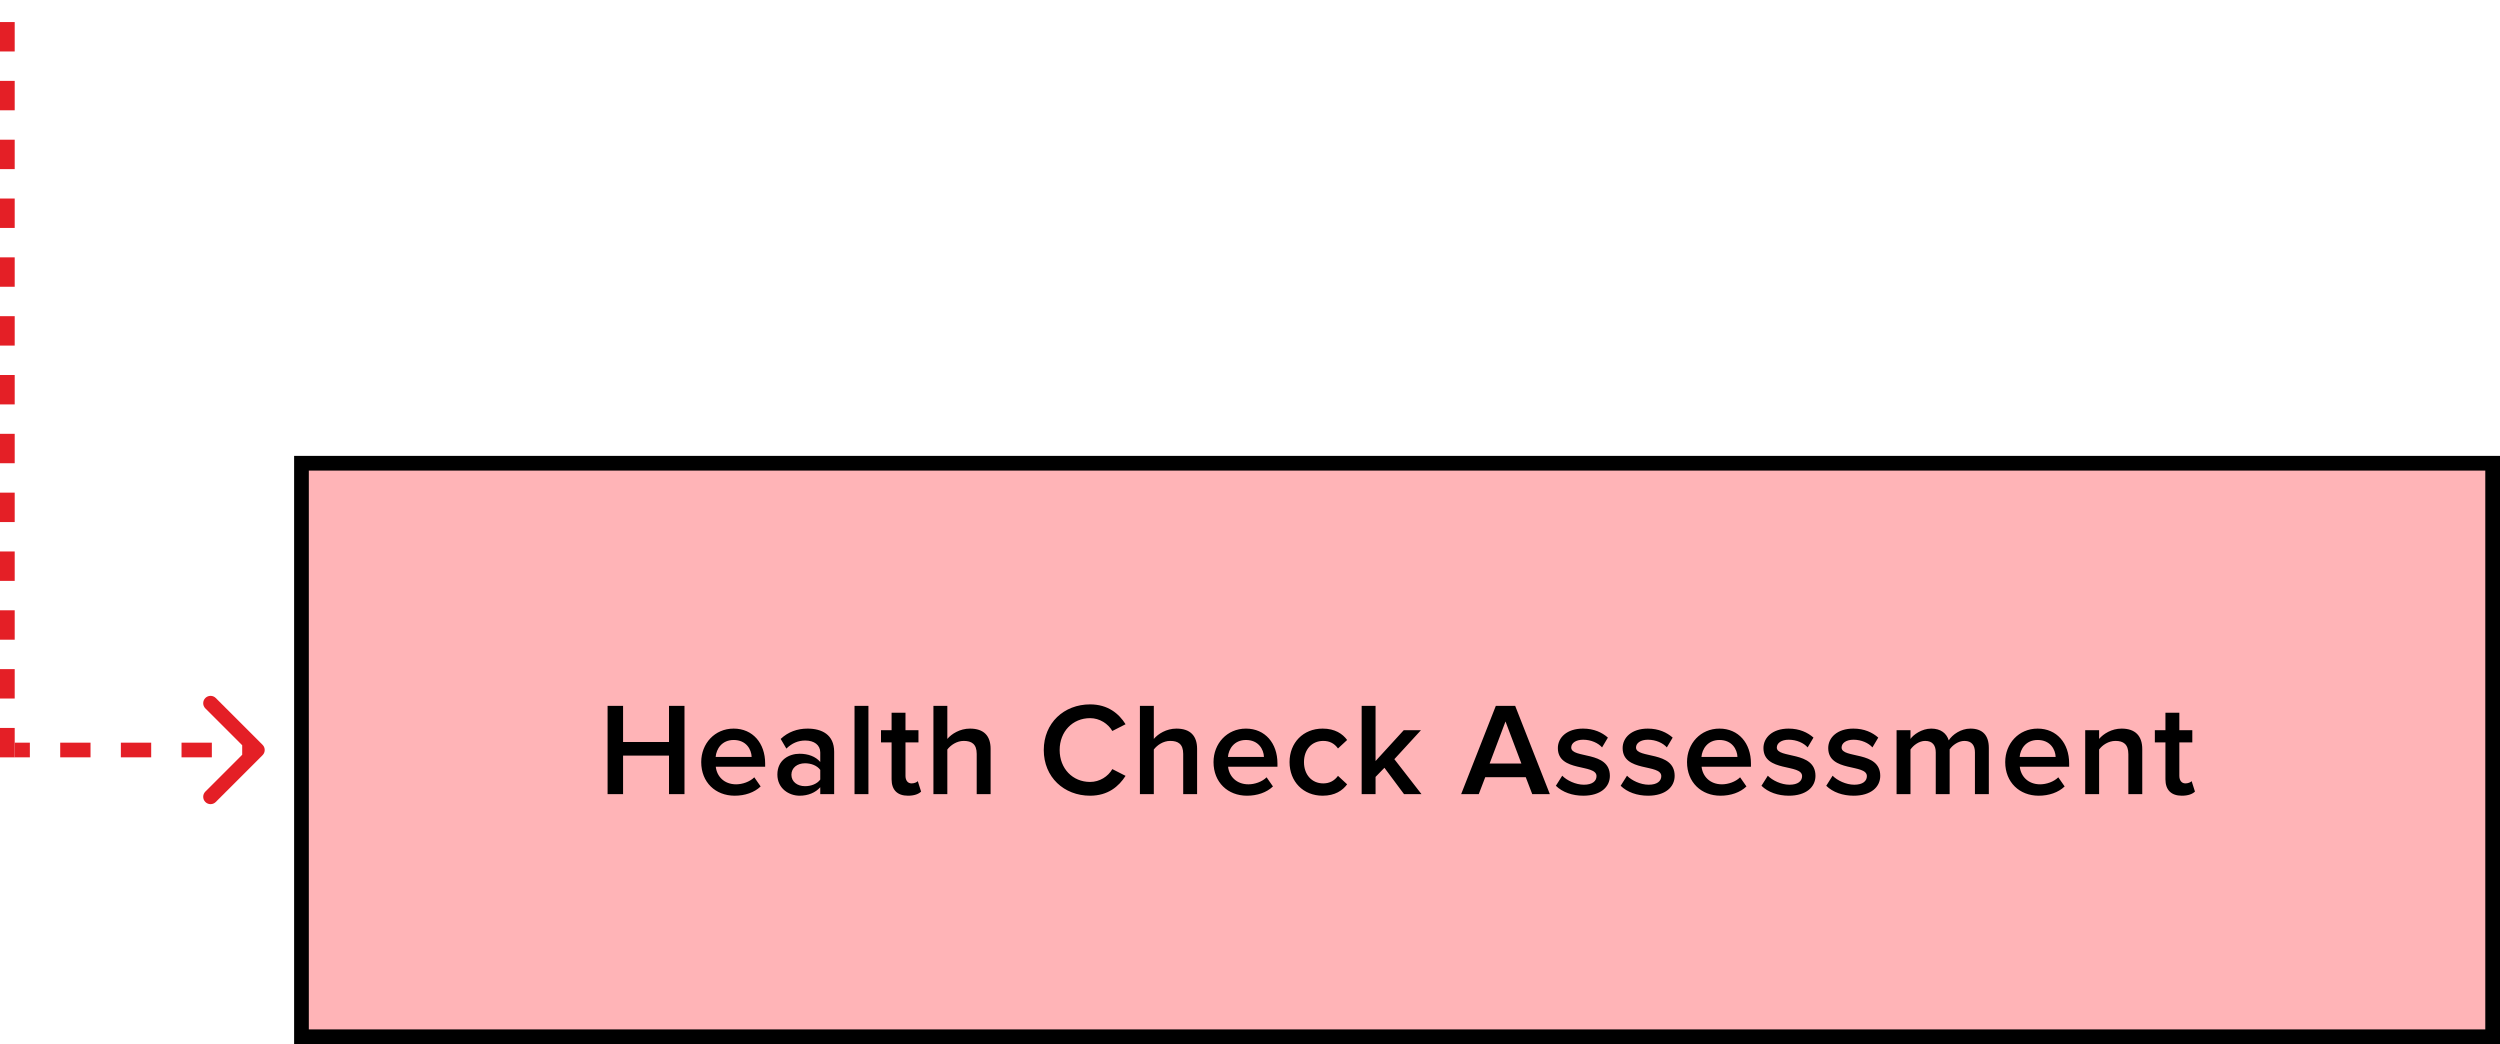
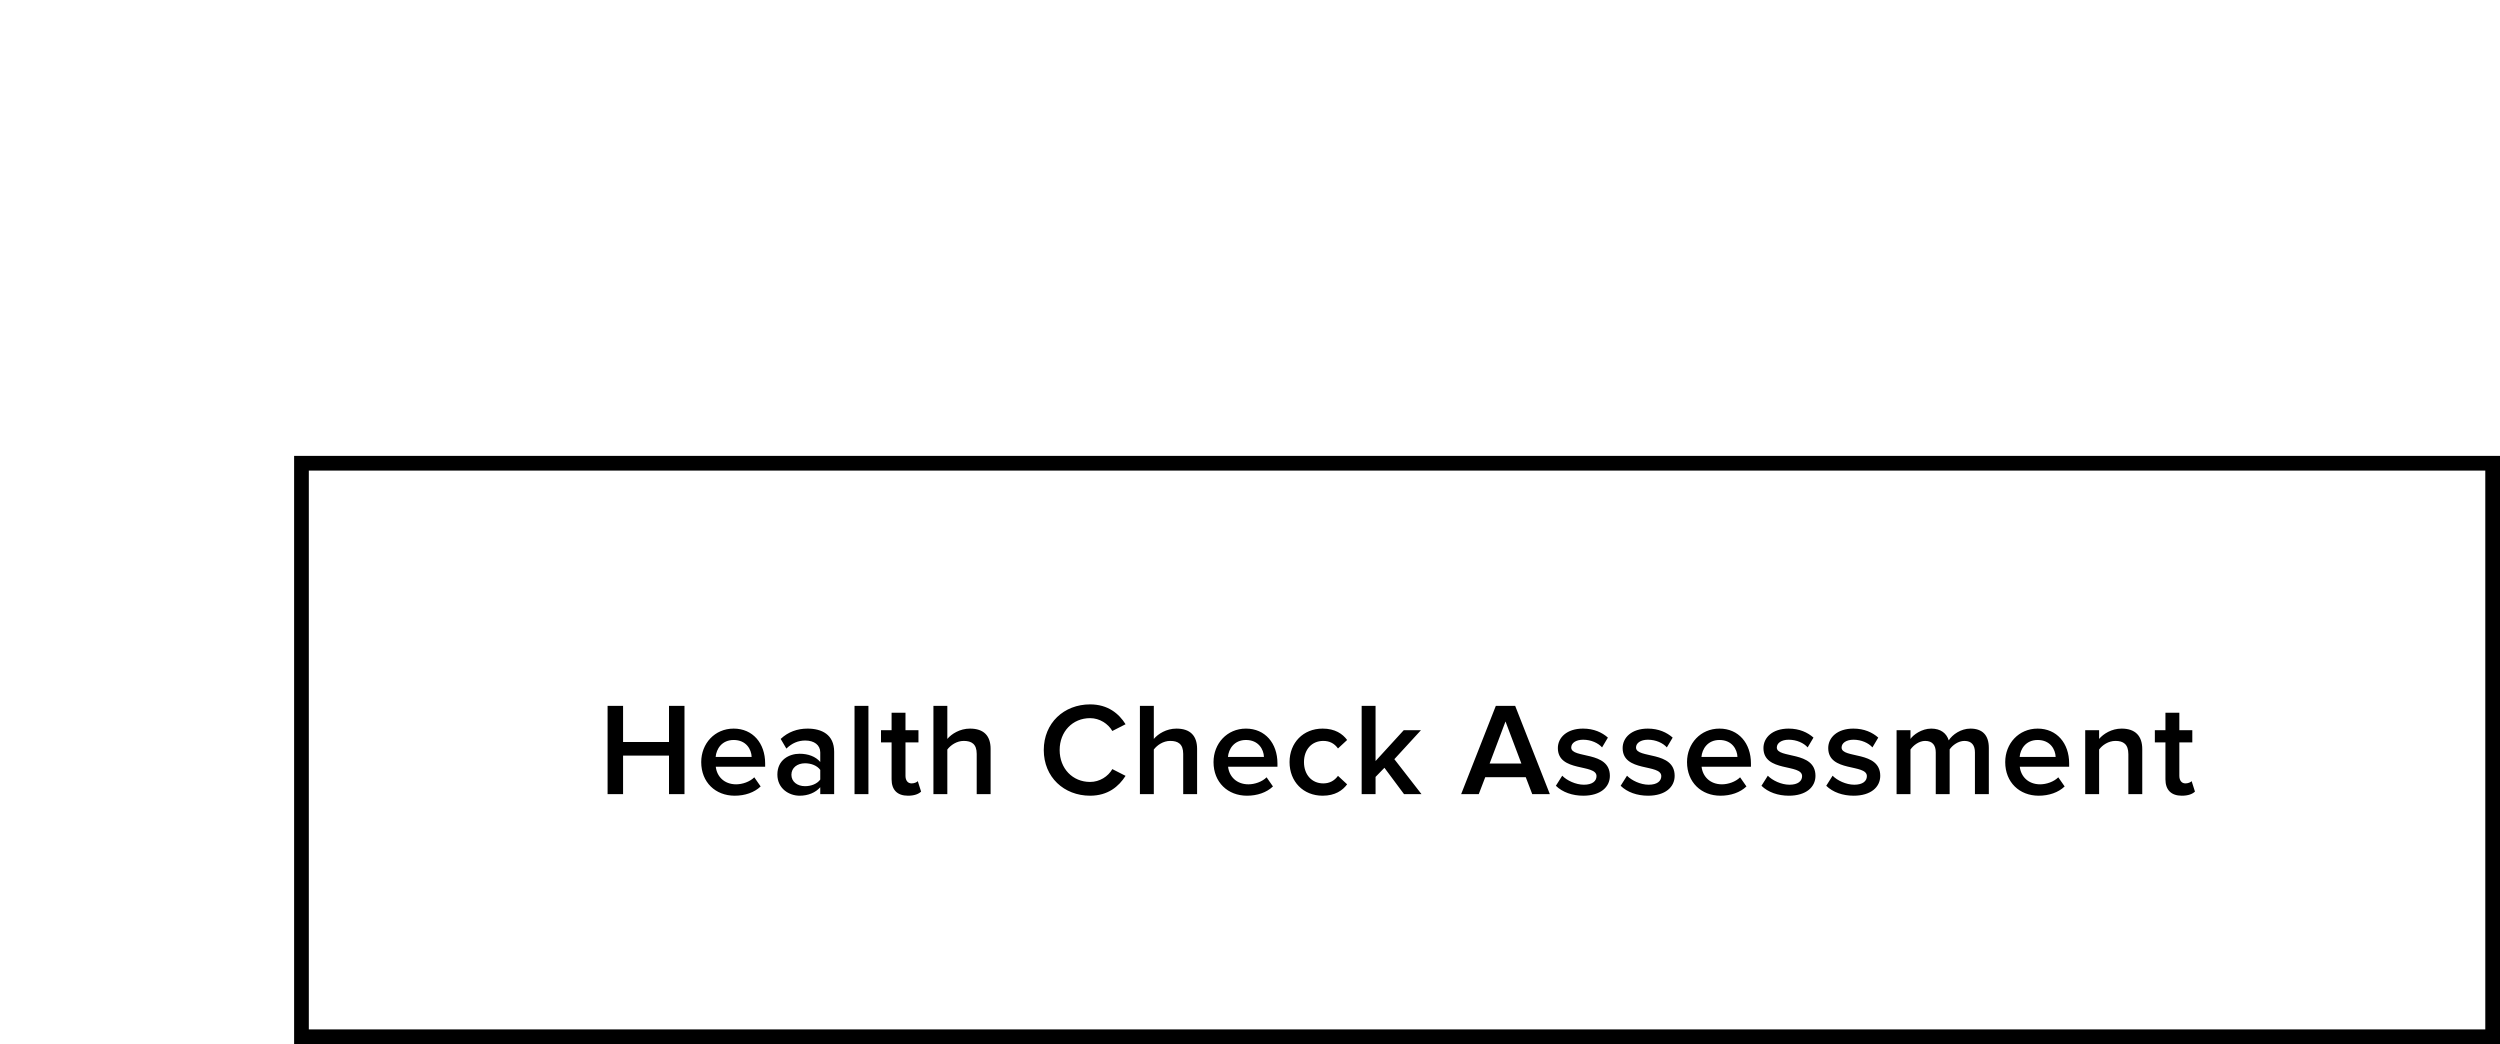
<svg xmlns="http://www.w3.org/2000/svg" width="340" height="142" viewBox="0 0 340 142" fill="none">
-   <rect x="41" y="63" width="298" height="78" fill="#FFB4B7" />
  <rect x="41" y="63" width="298" height="78" stroke="black" stroke-width="2" />
  <path d="M93.09 108H90.984V102.762H84.738V108H82.632V95.994H84.738V100.908H90.984V95.994H93.09V108ZM99.92 108.216C97.31 108.216 95.366 106.398 95.366 103.644C95.366 101.124 97.202 99.09 99.776 99.09C102.386 99.09 104.06 101.088 104.06 103.824V104.274H97.346C97.49 105.588 98.48 106.668 100.118 106.668C100.964 106.668 101.972 106.326 102.584 105.714L103.448 106.956C102.584 107.784 101.306 108.216 99.92 108.216ZM102.224 102.942C102.188 101.916 101.486 100.638 99.776 100.638C98.156 100.638 97.418 101.88 97.328 102.942H102.224ZM113.445 108H111.555V107.064C110.907 107.802 109.899 108.216 108.747 108.216C107.325 108.216 105.723 107.262 105.723 105.336C105.723 103.338 107.325 102.51 108.747 102.51C109.917 102.51 110.925 102.888 111.555 103.626V102.33C111.555 101.322 110.727 100.71 109.521 100.71C108.549 100.71 107.703 101.07 106.947 101.808L106.173 100.494C107.181 99.54 108.441 99.09 109.827 99.09C111.753 99.09 113.445 99.9 113.445 102.24V108ZM109.485 106.92C110.313 106.92 111.123 106.614 111.555 106.02V104.706C111.123 104.112 110.313 103.806 109.485 103.806C108.423 103.806 107.631 104.418 107.631 105.372C107.631 106.308 108.423 106.92 109.485 106.92ZM118.106 108H116.216V95.994H118.106V108ZM123.488 108.216C122.03 108.216 121.256 107.424 121.256 105.984V100.962H119.816V99.306H121.256V96.93H123.146V99.306H124.91V100.962H123.146V105.516C123.146 106.11 123.434 106.542 123.974 106.542C124.334 106.542 124.676 106.398 124.82 106.236L125.27 107.658C124.928 107.982 124.37 108.216 123.488 108.216ZM134.722 108H132.832V102.528C132.832 101.178 132.13 100.764 131.068 100.764C130.114 100.764 129.286 101.34 128.836 101.934V108H126.946V95.994H128.836V100.494C129.412 99.81 130.546 99.09 131.914 99.09C133.786 99.09 134.722 100.062 134.722 101.844V108ZM148.253 108.216C144.707 108.216 141.953 105.696 141.953 102.006C141.953 98.316 144.707 95.796 148.253 95.796C150.683 95.796 152.177 97.056 153.077 98.496L151.277 99.414C150.701 98.424 149.549 97.668 148.253 97.668C145.877 97.668 144.113 99.486 144.113 102.006C144.113 104.526 145.877 106.344 148.253 106.344C149.549 106.344 150.701 105.606 151.277 104.598L153.077 105.516C152.159 106.956 150.683 108.216 148.253 108.216ZM162.805 108H160.915V102.528C160.915 101.178 160.213 100.764 159.151 100.764C158.197 100.764 157.369 101.34 156.919 101.934V108H155.029V95.994H156.919V100.494C157.495 99.81 158.629 99.09 159.997 99.09C161.869 99.09 162.805 100.062 162.805 101.844V108ZM169.593 108.216C166.983 108.216 165.039 106.398 165.039 103.644C165.039 101.124 166.875 99.09 169.449 99.09C172.059 99.09 173.733 101.088 173.733 103.824V104.274H167.019C167.163 105.588 168.153 106.668 169.791 106.668C170.637 106.668 171.645 106.326 172.257 105.714L173.121 106.956C172.257 107.784 170.979 108.216 169.593 108.216ZM171.897 102.942C171.861 101.916 171.159 100.638 169.449 100.638C167.829 100.638 167.091 101.88 167.001 102.942H171.897ZM179.879 108.216C177.233 108.216 175.379 106.29 175.379 103.644C175.379 101.016 177.233 99.09 179.879 99.09C181.571 99.09 182.597 99.81 183.209 100.638L181.967 101.79C181.481 101.106 180.815 100.764 179.969 100.764C178.385 100.764 177.341 101.952 177.341 103.644C177.341 105.336 178.385 106.542 179.969 106.542C180.815 106.542 181.481 106.182 181.967 105.516L183.209 106.668C182.597 107.496 181.571 108.216 179.879 108.216ZM193.322 108H190.946L188.282 104.418L187.076 105.66V108H185.186V95.994H187.076V103.5L190.91 99.306H193.25L189.632 103.248L193.322 108ZM210.778 108H208.384L207.502 105.696H201.994L201.112 108H198.718L203.434 95.994H206.062L210.778 108ZM206.908 103.842L204.748 98.118L202.588 103.842H206.908ZM215.325 108.216C213.849 108.216 212.499 107.748 211.599 106.866L212.463 105.498C213.075 106.128 214.281 106.722 215.415 106.722C216.549 106.722 217.125 106.236 217.125 105.552C217.125 103.842 211.869 105.066 211.869 101.736C211.869 100.314 213.093 99.09 215.289 99.09C216.765 99.09 217.881 99.612 218.673 100.314L217.881 101.646C217.359 101.052 216.387 100.602 215.307 100.602C214.317 100.602 213.687 101.052 213.687 101.664C213.687 103.212 218.943 102.06 218.943 105.516C218.943 107.046 217.665 108.216 215.325 108.216ZM224.135 108.216C222.659 108.216 221.309 107.748 220.409 106.866L221.273 105.498C221.885 106.128 223.091 106.722 224.225 106.722C225.359 106.722 225.935 106.236 225.935 105.552C225.935 103.842 220.679 105.066 220.679 101.736C220.679 100.314 221.903 99.09 224.099 99.09C225.575 99.09 226.691 99.612 227.483 100.314L226.691 101.646C226.169 101.052 225.197 100.602 224.117 100.602C223.127 100.602 222.497 101.052 222.497 101.664C222.497 103.212 227.753 102.06 227.753 105.516C227.753 107.046 226.475 108.216 224.135 108.216ZM233.989 108.216C231.379 108.216 229.435 106.398 229.435 103.644C229.435 101.124 231.271 99.09 233.845 99.09C236.455 99.09 238.129 101.088 238.129 103.824V104.274H231.415C231.559 105.588 232.549 106.668 234.187 106.668C235.033 106.668 236.041 106.326 236.653 105.714L237.517 106.956C236.653 107.784 235.375 108.216 233.989 108.216ZM236.293 102.942C236.257 101.916 235.555 100.638 233.845 100.638C232.225 100.638 231.487 101.88 231.397 102.942H236.293ZM243.285 108.216C241.809 108.216 240.459 107.748 239.559 106.866L240.423 105.498C241.035 106.128 242.241 106.722 243.375 106.722C244.509 106.722 245.085 106.236 245.085 105.552C245.085 103.842 239.829 105.066 239.829 101.736C239.829 100.314 241.053 99.09 243.249 99.09C244.725 99.09 245.841 99.612 246.633 100.314L245.841 101.646C245.319 101.052 244.347 100.602 243.267 100.602C242.277 100.602 241.647 101.052 241.647 101.664C241.647 103.212 246.903 102.06 246.903 105.516C246.903 107.046 245.625 108.216 243.285 108.216ZM252.095 108.216C250.619 108.216 249.269 107.748 248.369 106.866L249.233 105.498C249.845 106.128 251.051 106.722 252.185 106.722C253.319 106.722 253.895 106.236 253.895 105.552C253.895 103.842 248.639 105.066 248.639 101.736C248.639 100.314 249.863 99.09 252.059 99.09C253.535 99.09 254.651 99.612 255.443 100.314L254.651 101.646C254.129 101.052 253.157 100.602 252.077 100.602C251.087 100.602 250.457 101.052 250.457 101.664C250.457 103.212 255.713 102.06 255.713 105.516C255.713 107.046 254.435 108.216 252.095 108.216ZM270.481 108H268.591V102.33C268.591 101.394 268.177 100.764 267.169 100.764C266.323 100.764 265.531 101.358 265.153 101.916V108H263.263V102.33C263.263 101.394 262.849 100.764 261.823 100.764C260.995 100.764 260.221 101.358 259.825 101.934V108H257.935V99.306H259.825V100.494C260.185 99.954 261.337 99.09 262.651 99.09C263.947 99.09 264.739 99.738 265.027 100.692C265.531 99.9 266.683 99.09 267.979 99.09C269.581 99.09 270.481 99.954 270.481 101.718V108ZM277.264 108.216C274.654 108.216 272.71 106.398 272.71 103.644C272.71 101.124 274.546 99.09 277.12 99.09C279.73 99.09 281.404 101.088 281.404 103.824V104.274H274.69C274.834 105.588 275.824 106.668 277.462 106.668C278.308 106.668 279.316 106.326 279.928 105.714L280.792 106.956C279.928 107.784 278.65 108.216 277.264 108.216ZM279.568 102.942C279.532 101.916 278.83 100.638 277.12 100.638C275.5 100.638 274.762 101.88 274.672 102.942H279.568ZM291.347 108H289.457V102.564C289.457 101.214 288.773 100.764 287.711 100.764C286.739 100.764 285.911 101.34 285.479 101.934V108H283.589V99.306H285.479V100.494C286.055 99.81 287.171 99.09 288.539 99.09C290.411 99.09 291.347 100.098 291.347 101.88V108ZM296.732 108.216C295.274 108.216 294.5 107.424 294.5 105.984V100.962H293.06V99.306H294.5V96.93H296.39V99.306H298.154V100.962H296.39V105.516C296.39 106.11 296.678 106.542 297.218 106.542C297.578 106.542 297.92 106.398 298.064 106.236L298.514 107.658C298.172 107.982 297.614 108.216 296.732 108.216Z" fill="black" />
-   <path d="M35.707 102.707C36.098 102.317 36.098 101.683 35.707 101.293L29.343 94.929C28.953 94.538 28.32 94.538 27.929 94.929C27.538 95.32 27.538 95.953 27.929 96.343L33.586 102L27.929 107.657C27.538 108.047 27.538 108.681 27.929 109.071C28.32 109.462 28.953 109.462 29.343 109.071L35.707 102.707ZM2 102L2 103L4.062 103L4.062 102L4.062 101L2 101L2 102ZM8.188 102L8.188 103L12.312 103L12.312 102L12.312 101L8.188 101L8.188 102ZM16.438 102L16.438 103L20.562 103L20.562 102L20.562 101L16.438 101L16.438 102ZM24.688 102L24.688 103L28.812 103L28.812 102L28.812 101L24.688 101L24.688 102ZM32.938 102L32.938 103L35 103L35 102L35 101L32.938 101L32.938 102ZM35.707 102.707C36.098 102.317 36.098 101.683 35.707 101.293L29.343 94.929C28.953 94.538 28.32 94.538 27.929 94.929C27.538 95.32 27.538 95.953 27.929 96.343L33.586 102L27.929 107.657C27.538 108.047 27.538 108.681 27.929 109.071C28.32 109.462 28.953 109.462 29.343 109.071L35.707 102.707ZM2 102L2 103L4.062 103L4.062 102L4.062 101L2 101L2 102ZM8.188 102L8.188 103L12.312 103L12.312 102L12.312 101L8.188 101L8.188 102ZM16.438 102L16.438 103L20.562 103L20.562 102L20.562 101L16.438 101L16.438 102ZM24.688 102L24.688 103L28.812 103L28.812 102L28.812 101L24.688 101L24.688 102ZM32.938 102L32.938 103L35 103L35 102L35 101L32.938 101L32.938 102Z" fill="#E41F26" />
-   <line x1="1" y1="103" x2="1" y2="-4.37114e-08" stroke="#E41F26" stroke-width="2" stroke-dasharray="4 4" />
</svg>